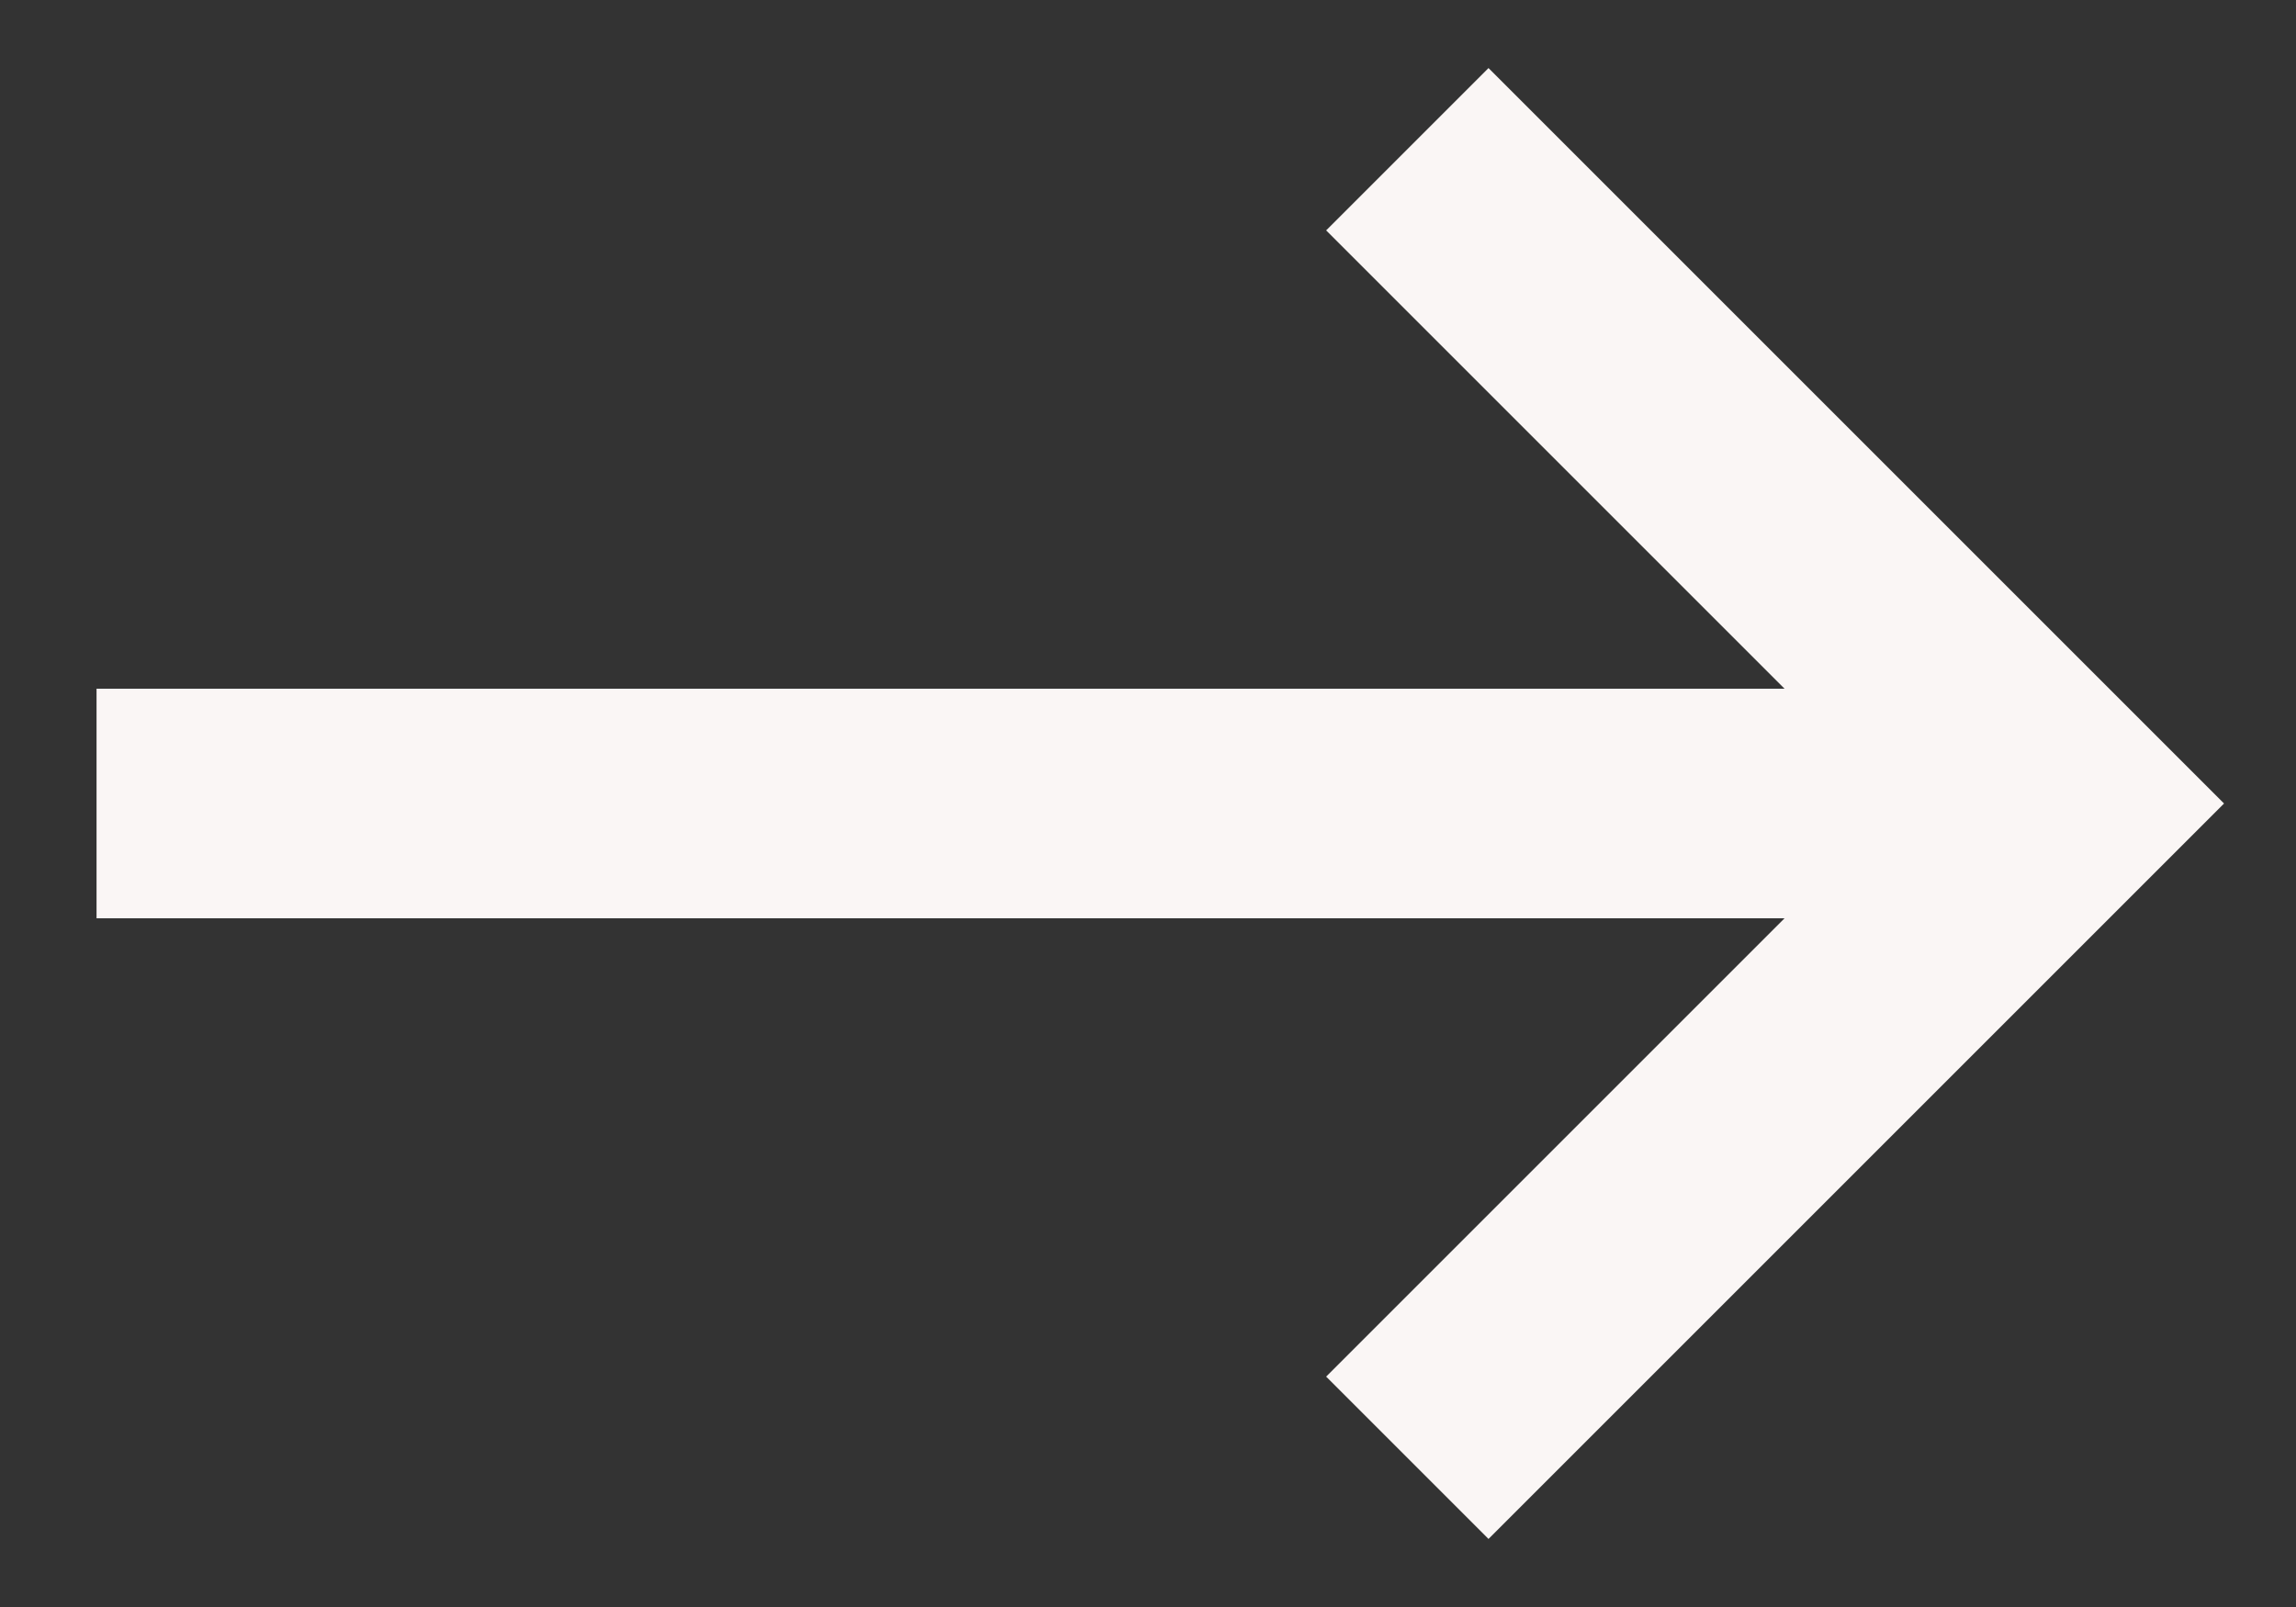
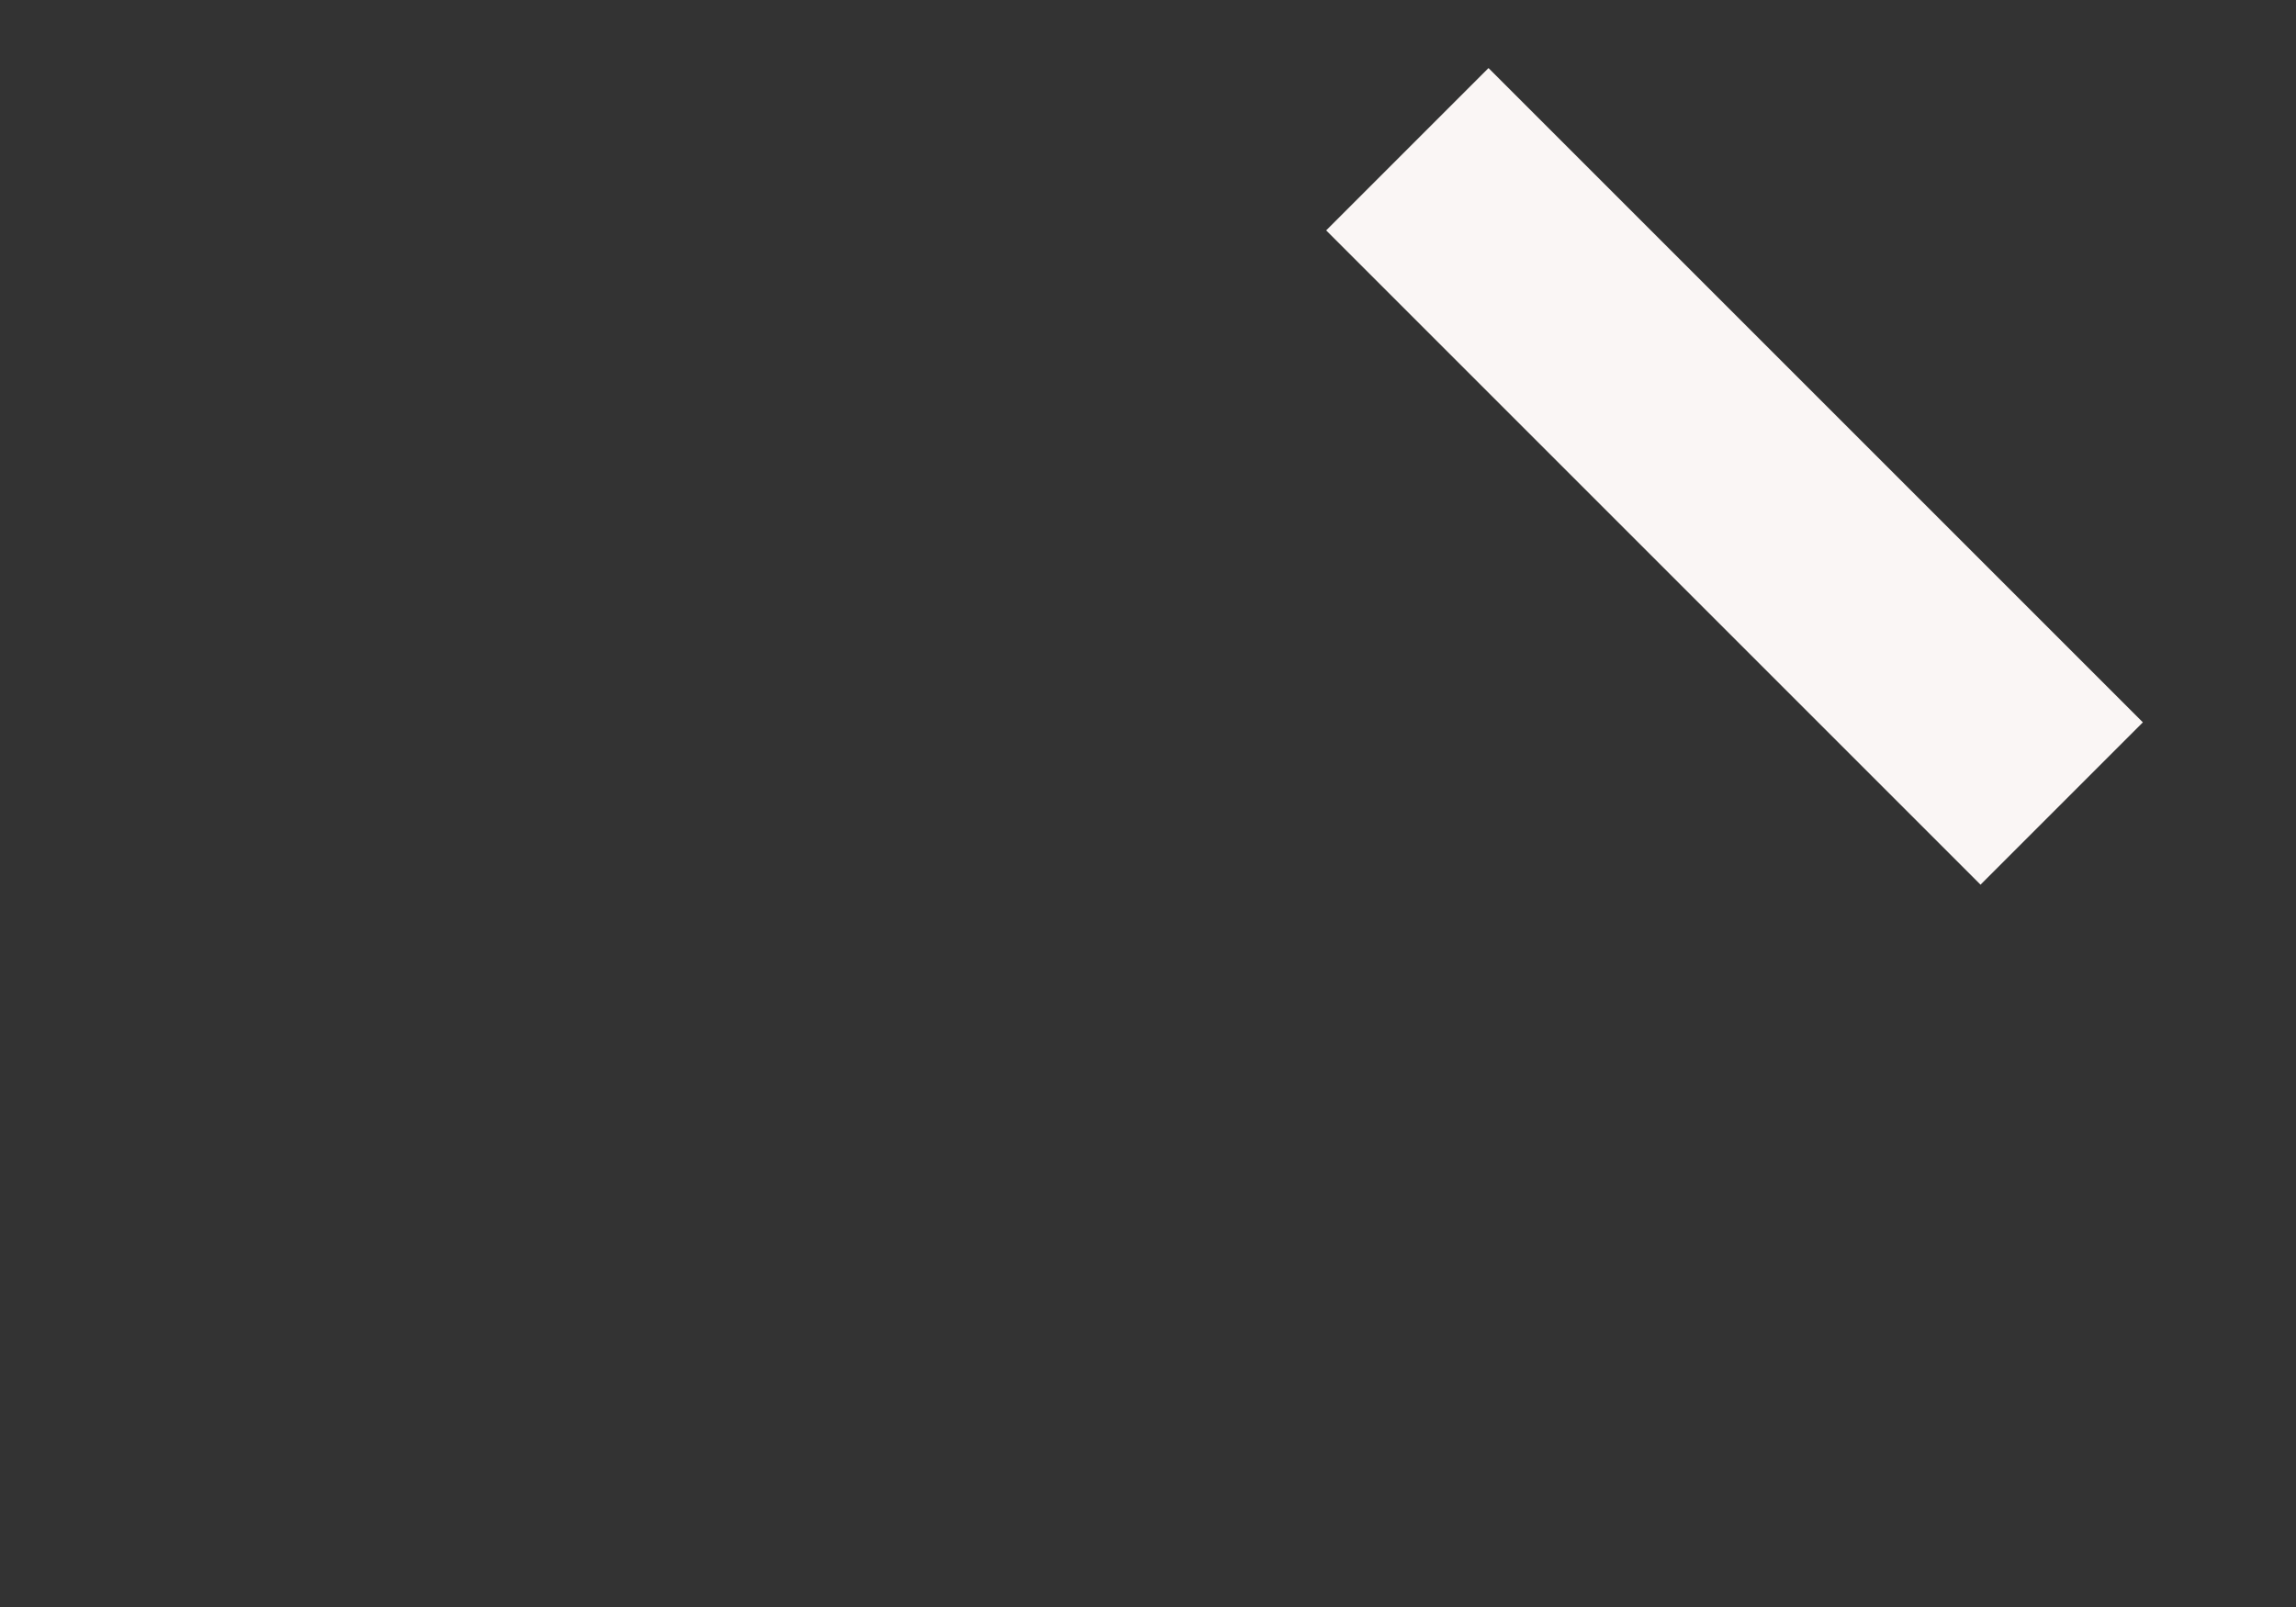
<svg xmlns="http://www.w3.org/2000/svg" width="20" height="14" viewBox="0 0 20 14" fill="none">
  <rect x="0" y="0" width="20" height="14" fill="#333333" stroke="none" />
-   <path d="M12.259 1.3L17.959 7L12.259 12.7" stroke="#FAF6F5" stroke-width="2" stroke-miterlimit="10" />
-   <path d="M17.867 7H0.841" stroke="#FAF6F5" stroke-width="2" stroke-miterlimit="10" />
+   <path d="M12.259 1.3L17.959 7" stroke="#FAF6F5" stroke-width="2" stroke-miterlimit="10" />
</svg>